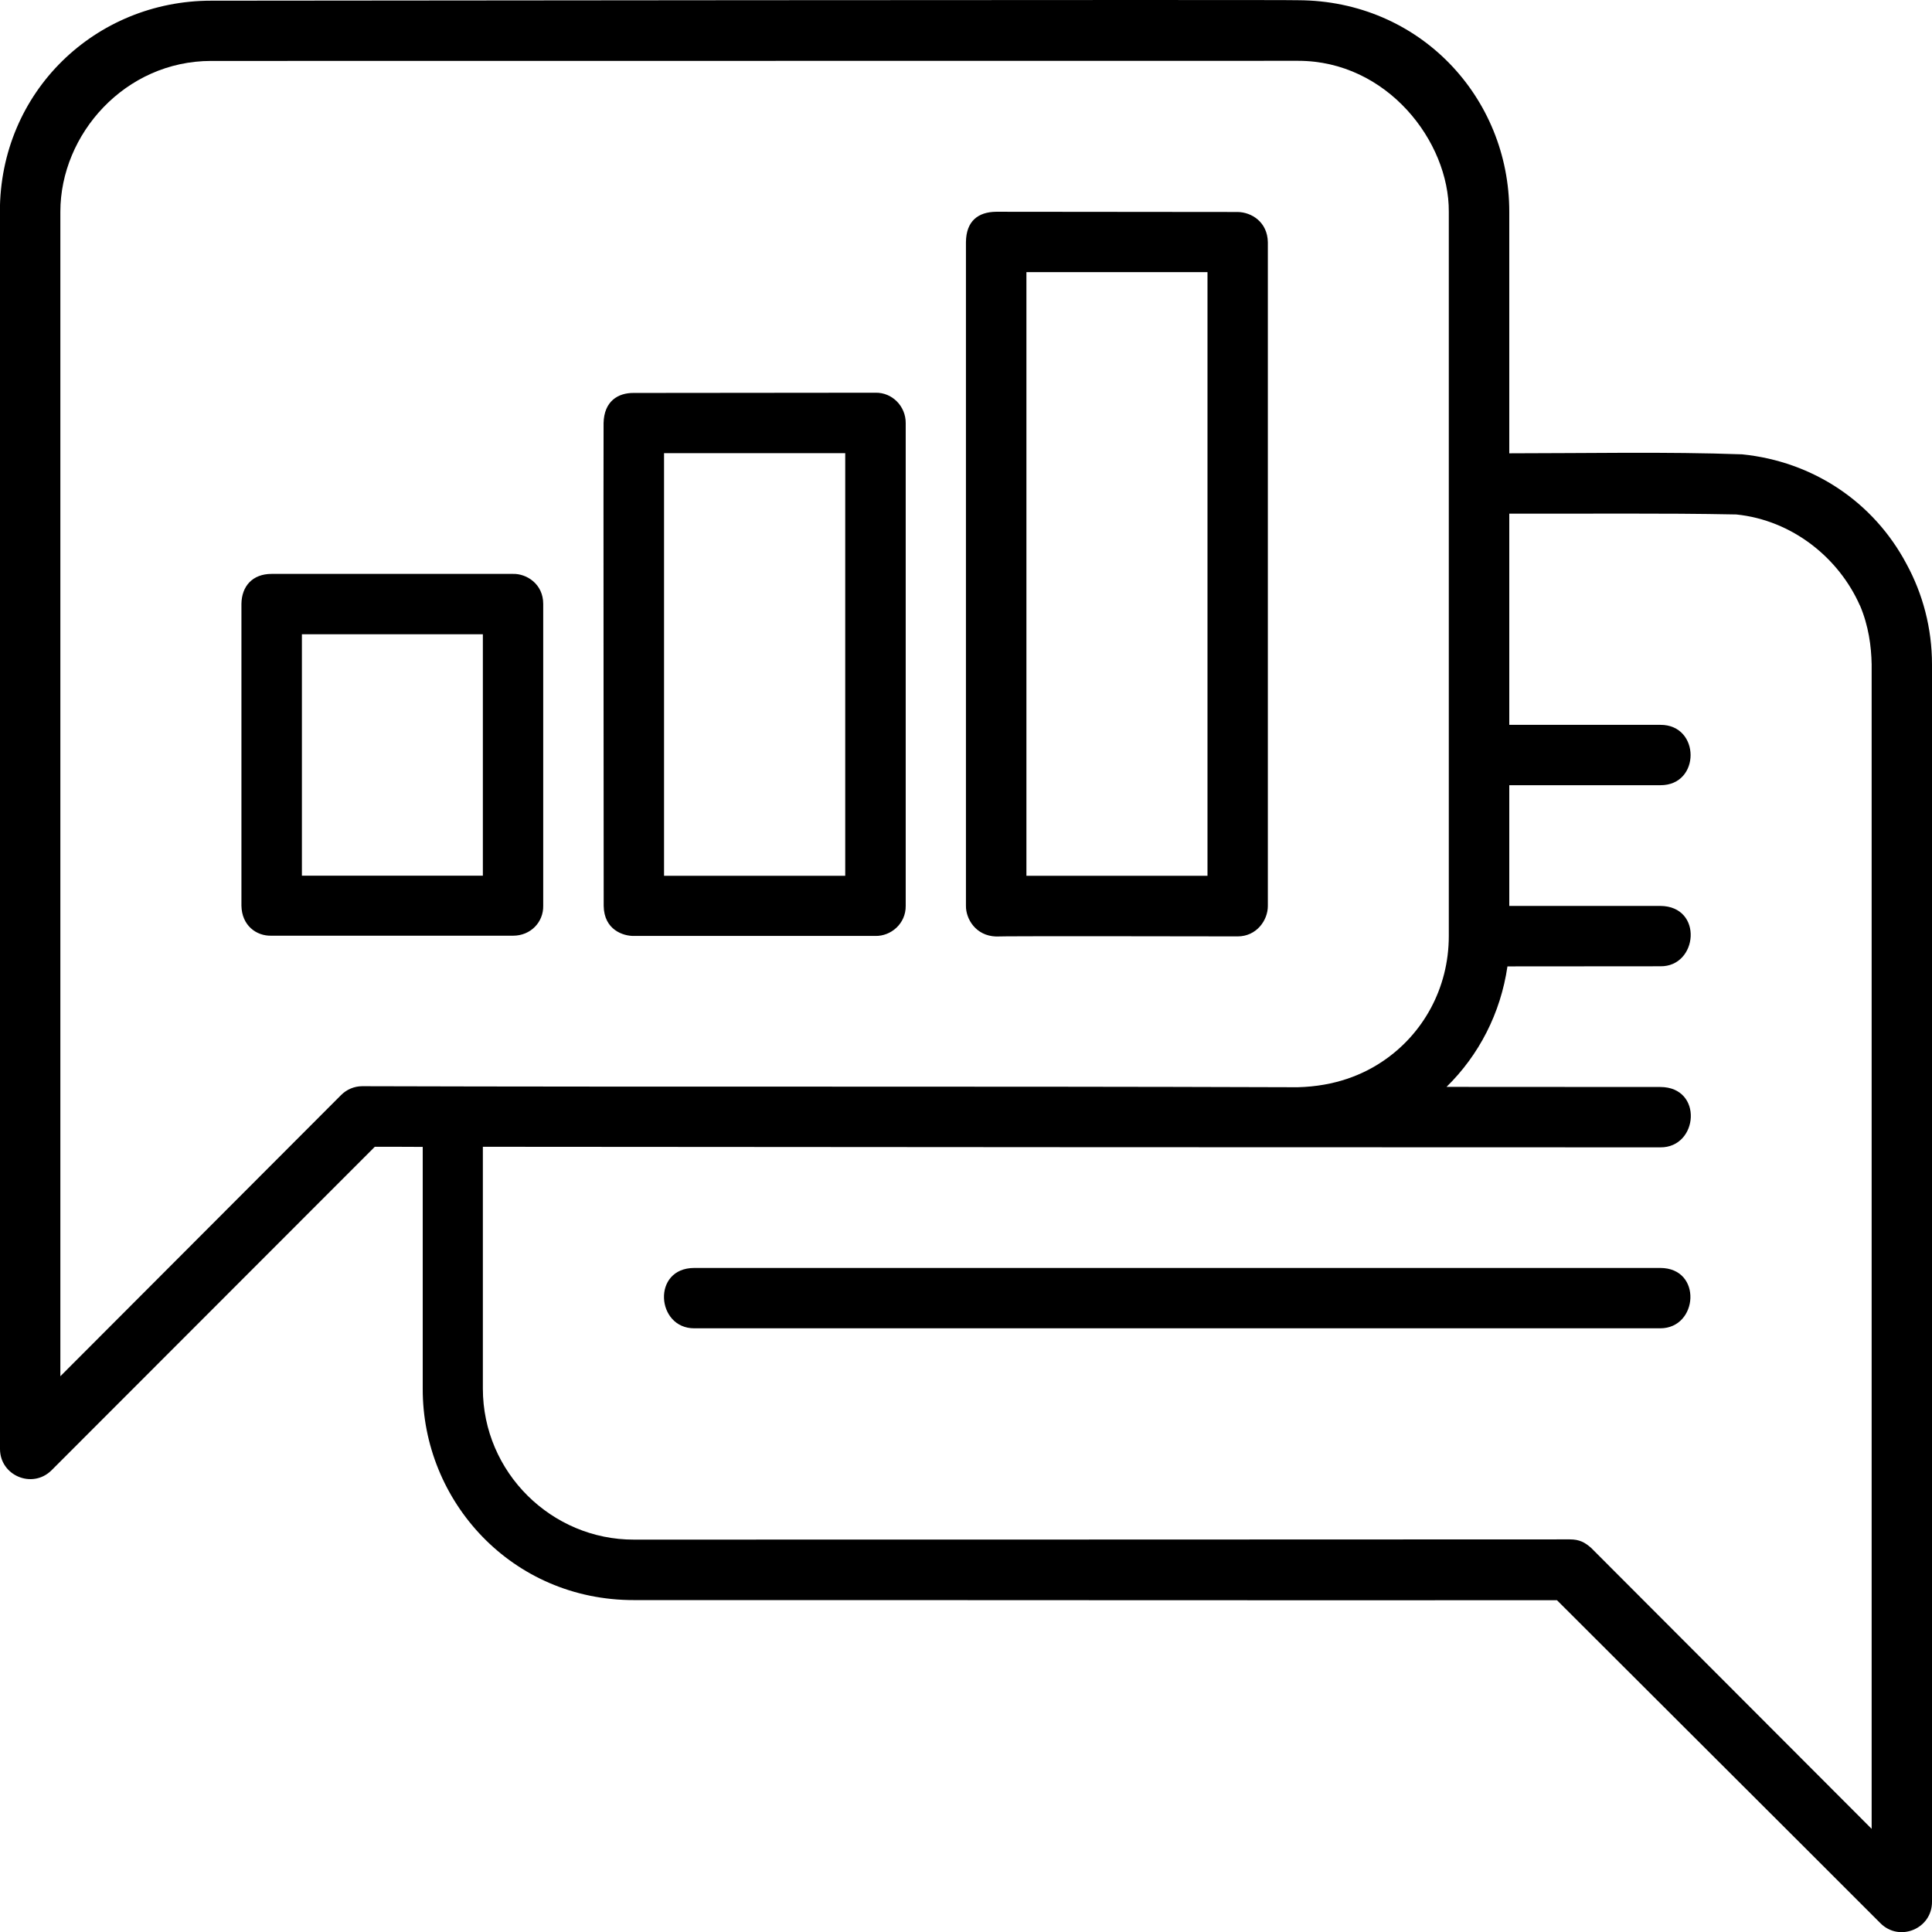
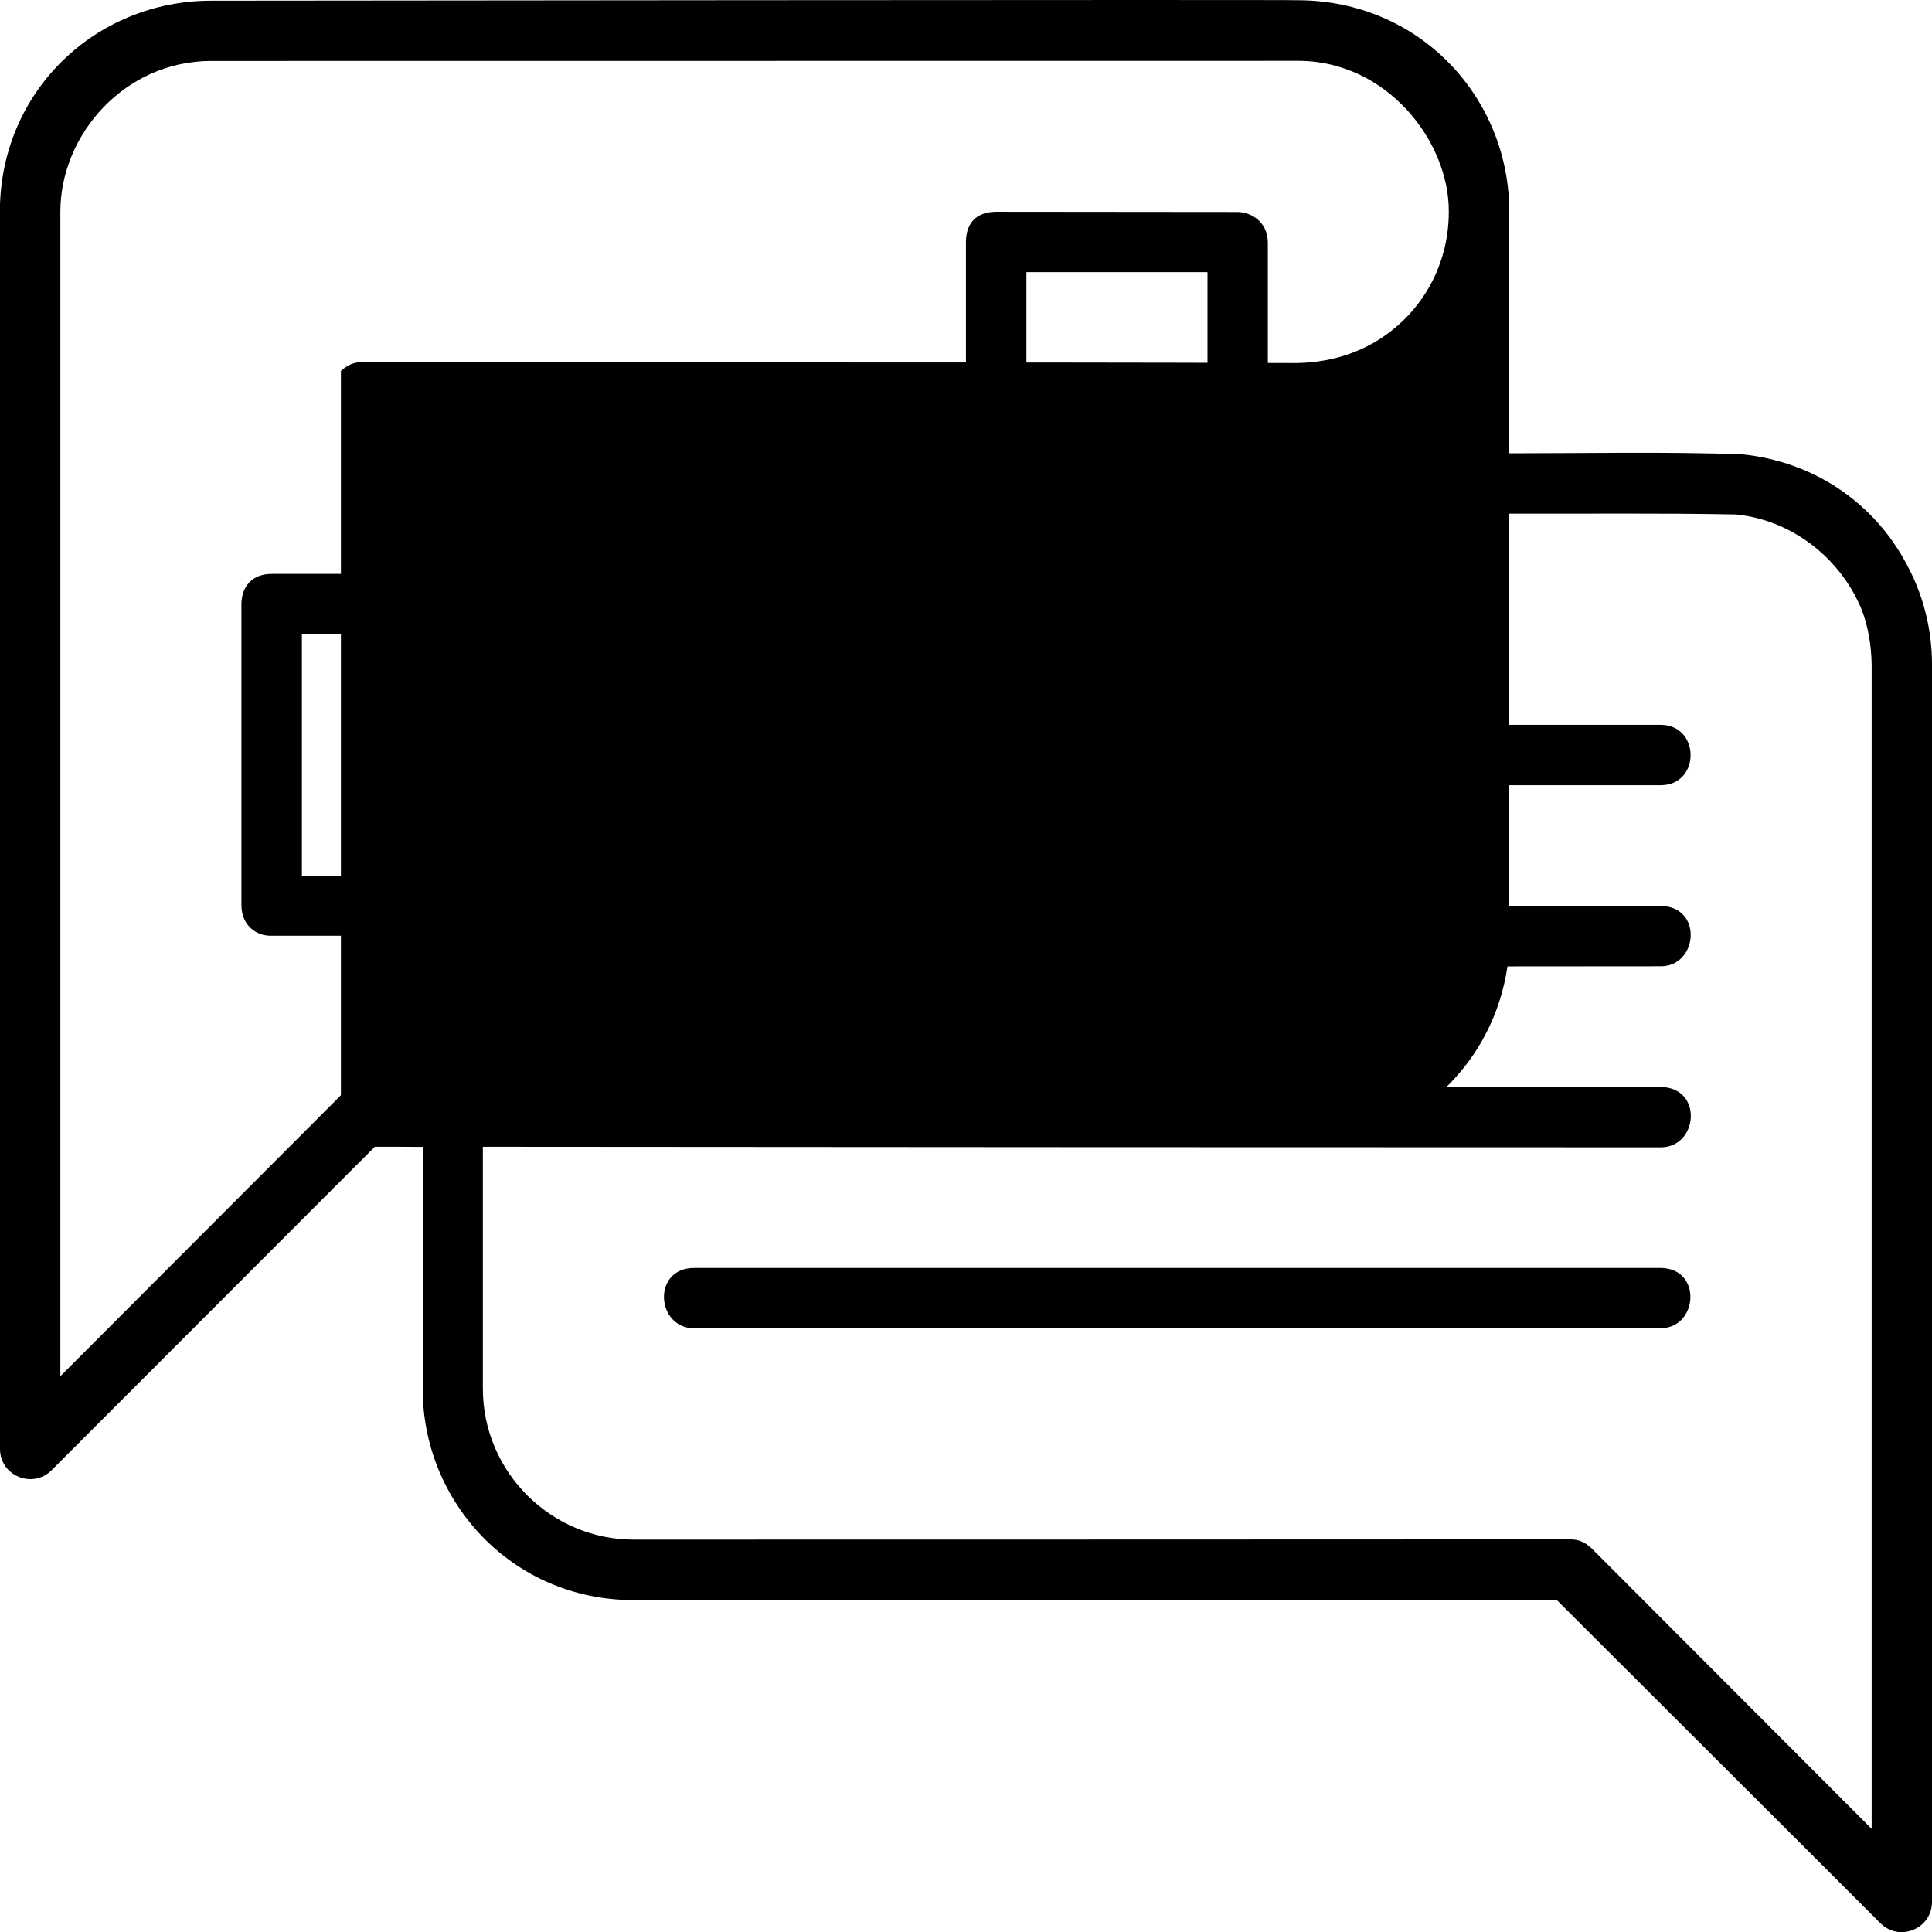
<svg xmlns="http://www.w3.org/2000/svg" id="svg8" height="64" viewBox="0 0 16.933 16.933" width="64">
  <g id="layer1" transform="translate(0 -280.067)">
-     <path id="path3132" d="m0 281.923c0 3.571 0 7.405 0 10.843 0.0.235.284.353.451.188l2.834-2.836c.134 0.0.284 0.0.42.001v2.119c-.003.987.781 1.855 1.852 1.853 2.567-.001 5.512.003 8.089.001.945.945 1.89 1.885 2.834 2.83.167.169.455.05.453-.188 0-3.438-0-7.271 0-10.843 0-.319-.081-.62-.224-.882-.288-.542-.818-.897-1.44-.96-.666-.024-1.362-.009-2.041-.009v-2.116c.001-1.002-.784-1.851-1.849-1.855-.062-.006-9.528.004-9.528.004-1.014 0-1.853.797-1.852 1.851zm2.988 7.743-2.459 2.463c0-3.278 0-6.845 0-10.206-0-.68.567-1.322 1.322-1.322l9.527-.001c.779 0 1.324.707 1.32 1.323v6.347c0 .461-.228.863-.58 1.099-.172.116-.415.219-.745.227-2.958-.01-5.502-.001-8.198-.009-.071 0-.138.029-.187.079zm5.742-7.743c-.156.002-.262.08-.264.266v5.818c-.001.113.085.262.264.268.02-.005 2.118-.001 2.118-.001.164-0.0.264-.14.264-.266v-5.818c-.003-.178-.144-.264-.266-.265zm.266.529h1.587v5.291h-1.587zm-3.44 1.059c-.139-.002-.262.072-.266.265-.002.028.001 4.231.001 4.231.003.21.172.265.266.263l2.115 0c.136.003.268-.107.266-.264v-4.231c.001-.146-.117-.269-.265-.266zm.264.528h1.588v3.704h-1.588zm10.481 1.333c.077.181.1.361.103.518-0 3.362 0 6.928 0 10.206l-2.459-2.463c-.054-.047-.101-.074-.186-.074-2.602.002-5.601.001-8.203.002-.719.002-1.324-.587-1.324-1.324v-2.119c3.48.003 7.303.005 10.32.005.334.003.378-.528-0-.529l-1.874-.001c.284-.278.474-.645.534-1.056l1.34-.001c.33.005.379-.526-0-.529h-1.324v-1.058h1.324c.355.002.352-.531-0-.529h-1.324l-0-1.851c.656.002 1.343-.006 1.989.007.493.05.901.383 1.084.798zm-13.921-.275c-.168 0-.262.109-.264.263v2.645c.003.172.129.267.264.263h2.117c.154-0.0.267-.119.264-.263v-2.645c0-.176-.147-.266-.264-.263zm.266.529h1.586v2.116h-1.586zm3.439 6.083h8.466c.334 0.0.371-.529-0-.529h-8.466c-.374-0-.334.53 0.0.529z" font-variant-ligatures="normal" font-variant-position="normal" font-variant-caps="normal" font-variant-numeric="normal" font-variant-alternates="normal" font-feature-settings="normal" text-indent="0" text-align="start" text-decoration-line="none" text-decoration-style="solid" text-decoration-color="rgb(0,0,0)" text-transform="none" text-orientation="mixed" white-space="normal" shape-padding="0" isolation="auto" mix-blend-mode="normal" solid-color="rgb(0,0,0)" solid-opacity="1" vector-effect="none" paint-order="stroke fill markers" />
+     <path id="path3132" d="m0 281.923c0 3.571 0 7.405 0 10.843 0.0.235.284.353.451.188l2.834-2.836c.134 0.0.284 0.0.42.001v2.119c-.003.987.781 1.855 1.852 1.853 2.567-.001 5.512.003 8.089.001.945.945 1.89 1.885 2.834 2.83.167.169.455.05.453-.188 0-3.438-0-7.271 0-10.843 0-.319-.081-.62-.224-.882-.288-.542-.818-.897-1.44-.96-.666-.024-1.362-.009-2.041-.009v-2.116c.001-1.002-.784-1.851-1.849-1.855-.062-.006-9.528.004-9.528.004-1.014 0-1.853.797-1.852 1.851zm2.988 7.743-2.459 2.463c0-3.278 0-6.845 0-10.206-0-.68.567-1.322 1.322-1.322l9.527-.001c.779 0 1.324.707 1.32 1.323c0 .461-.228.863-.58 1.099-.172.116-.415.219-.745.227-2.958-.01-5.502-.001-8.198-.009-.071 0-.138.029-.187.079zm5.742-7.743c-.156.002-.262.08-.264.266v5.818c-.001.113.085.262.264.268.02-.005 2.118-.001 2.118-.001.164-0.0.264-.14.264-.266v-5.818c-.003-.178-.144-.264-.266-.265zm.266.529h1.587v5.291h-1.587zm-3.44 1.059c-.139-.002-.262.072-.266.265-.002.028.001 4.231.001 4.231.003.21.172.265.266.263l2.115 0c.136.003.268-.107.266-.264v-4.231c.001-.146-.117-.269-.265-.266zm.264.528h1.588v3.704h-1.588zm10.481 1.333c.077.181.1.361.103.518-0 3.362 0 6.928 0 10.206l-2.459-2.463c-.054-.047-.101-.074-.186-.074-2.602.002-5.601.001-8.203.002-.719.002-1.324-.587-1.324-1.324v-2.119c3.48.003 7.303.005 10.32.005.334.003.378-.528-0-.529l-1.874-.001c.284-.278.474-.645.534-1.056l1.34-.001c.33.005.379-.526-0-.529h-1.324v-1.058h1.324c.355.002.352-.531-0-.529h-1.324l-0-1.851c.656.002 1.343-.006 1.989.007.493.05.901.383 1.084.798zm-13.921-.275c-.168 0-.262.109-.264.263v2.645c.003.172.129.267.264.263h2.117c.154-0.0.267-.119.264-.263v-2.645c0-.176-.147-.266-.264-.263zm.266.529h1.586v2.116h-1.586zm3.439 6.083h8.466c.334 0.0.371-.529-0-.529h-8.466c-.374-0-.334.53 0.0.529z" font-variant-ligatures="normal" font-variant-position="normal" font-variant-caps="normal" font-variant-numeric="normal" font-variant-alternates="normal" font-feature-settings="normal" text-indent="0" text-align="start" text-decoration-line="none" text-decoration-style="solid" text-decoration-color="rgb(0,0,0)" text-transform="none" text-orientation="mixed" white-space="normal" shape-padding="0" isolation="auto" mix-blend-mode="normal" solid-color="rgb(0,0,0)" solid-opacity="1" vector-effect="none" paint-order="stroke fill markers" />
  </g>
</svg>